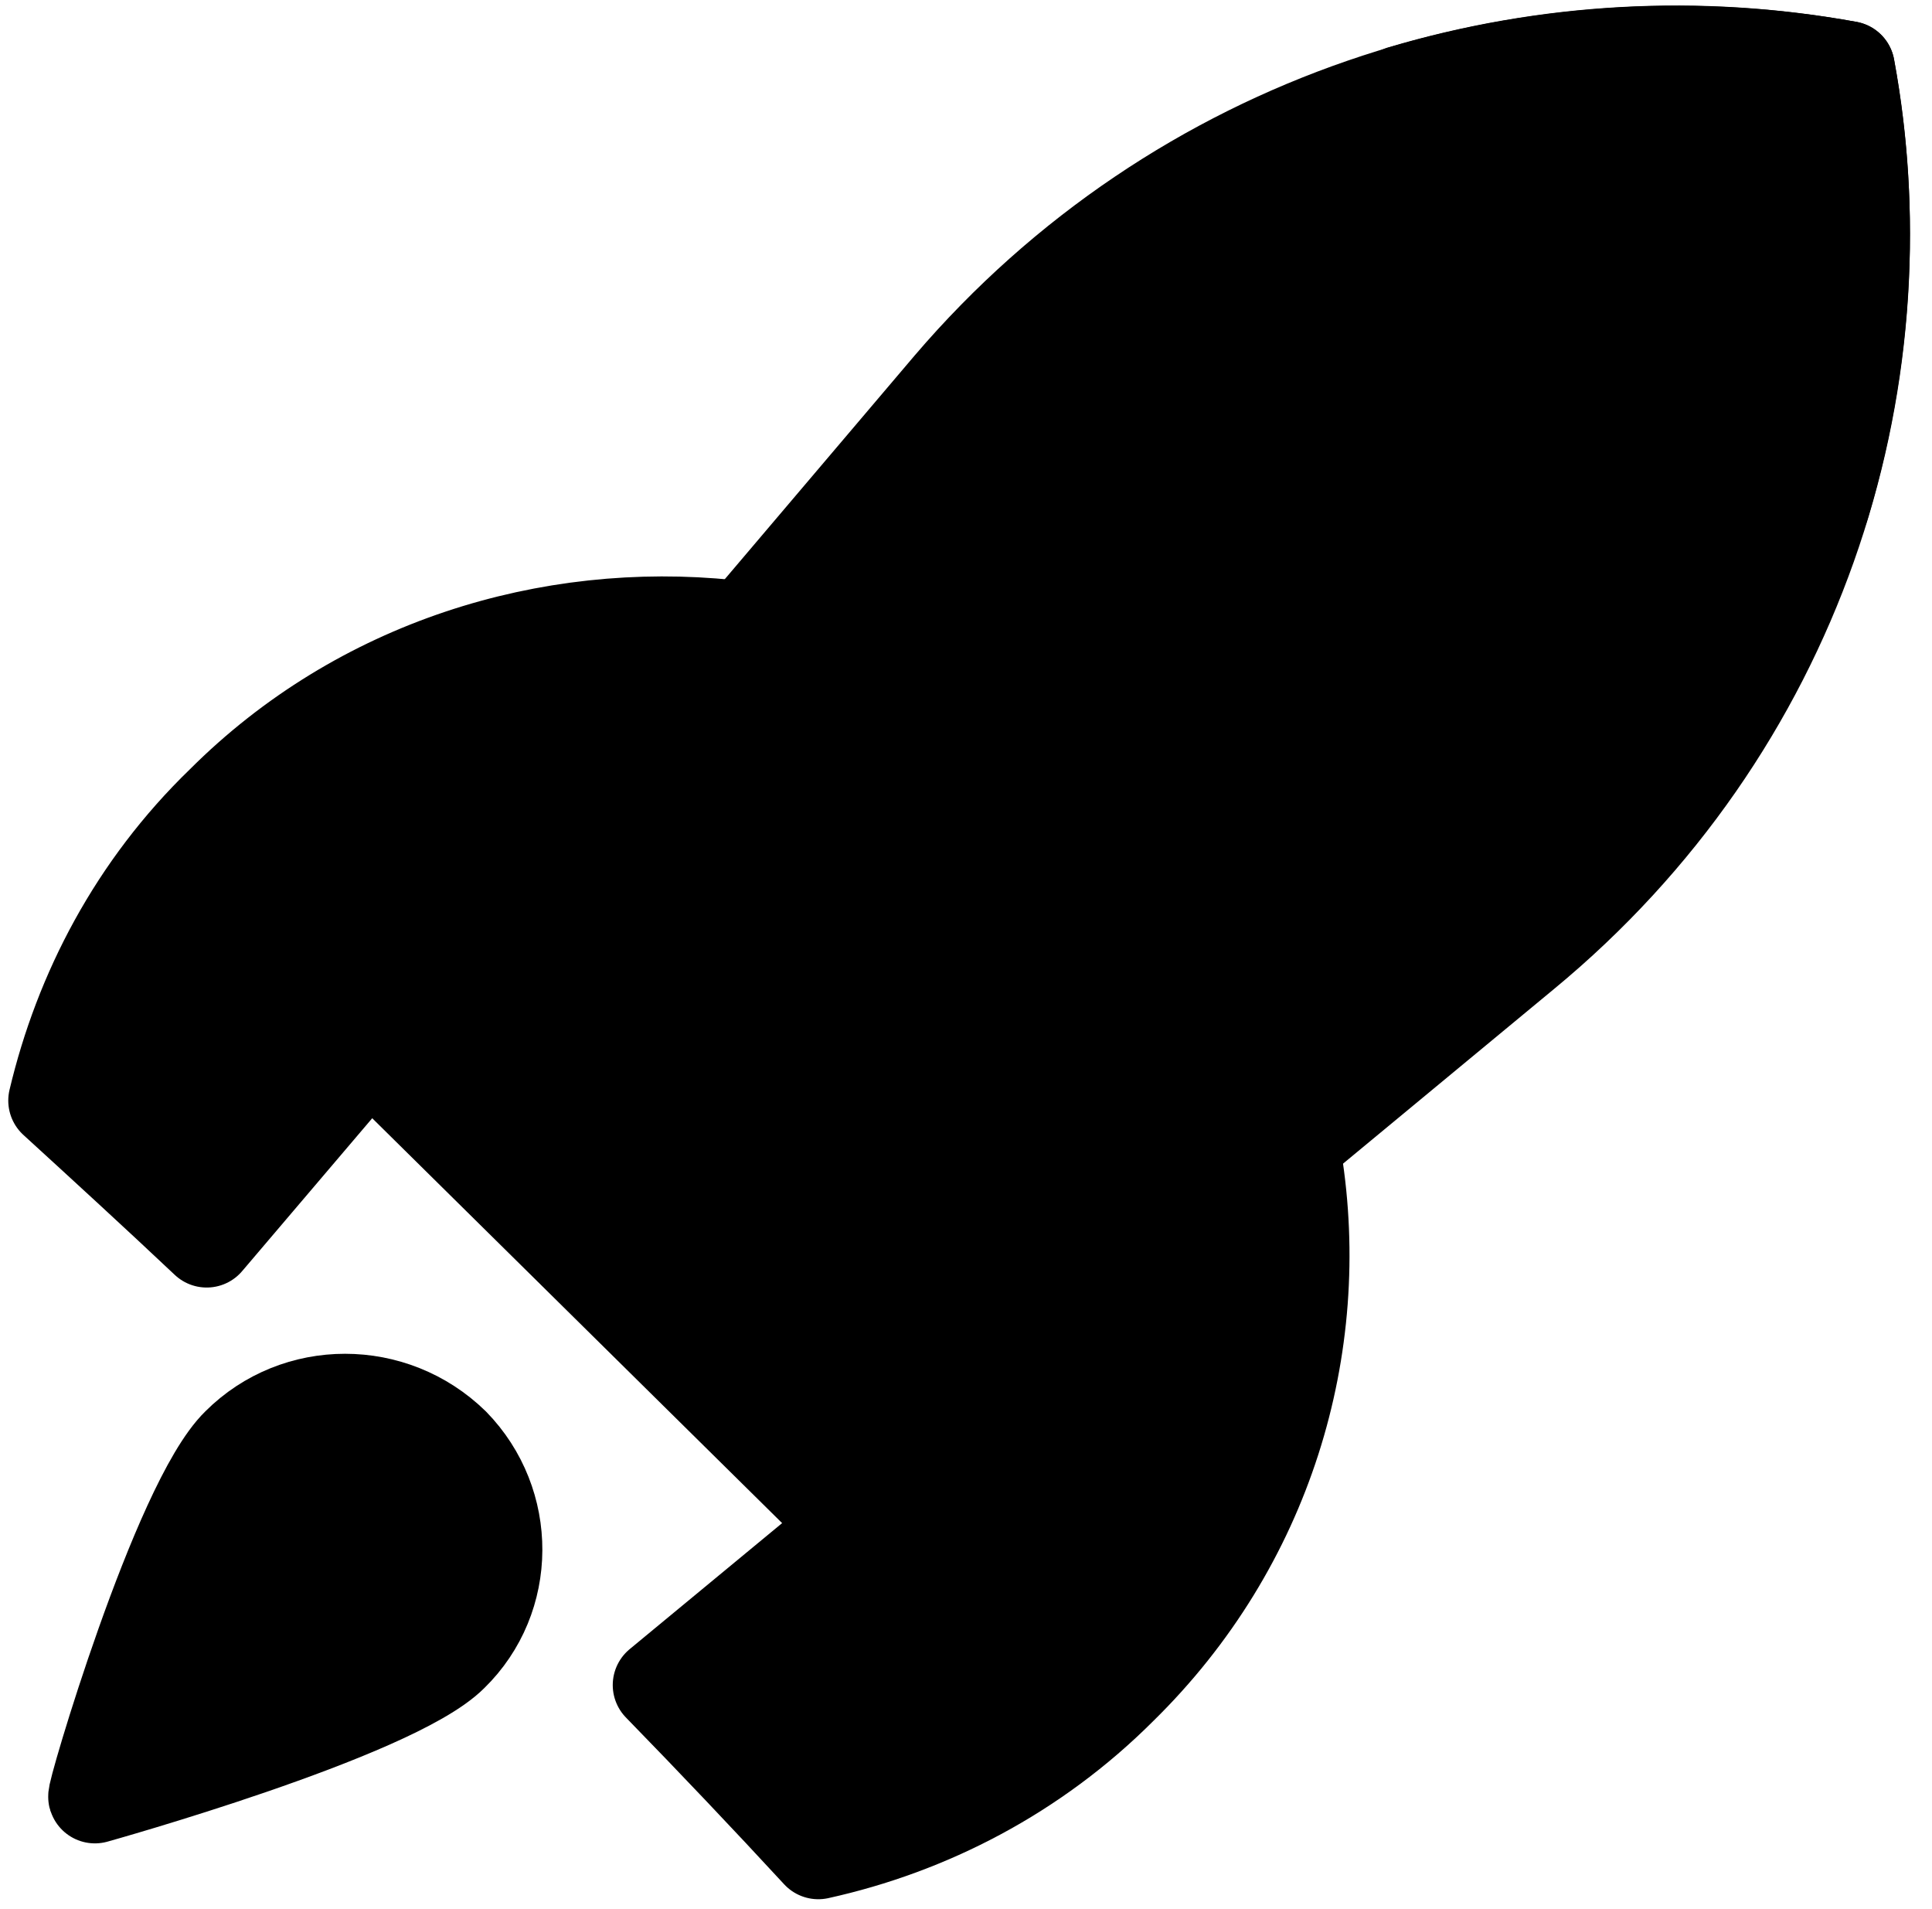
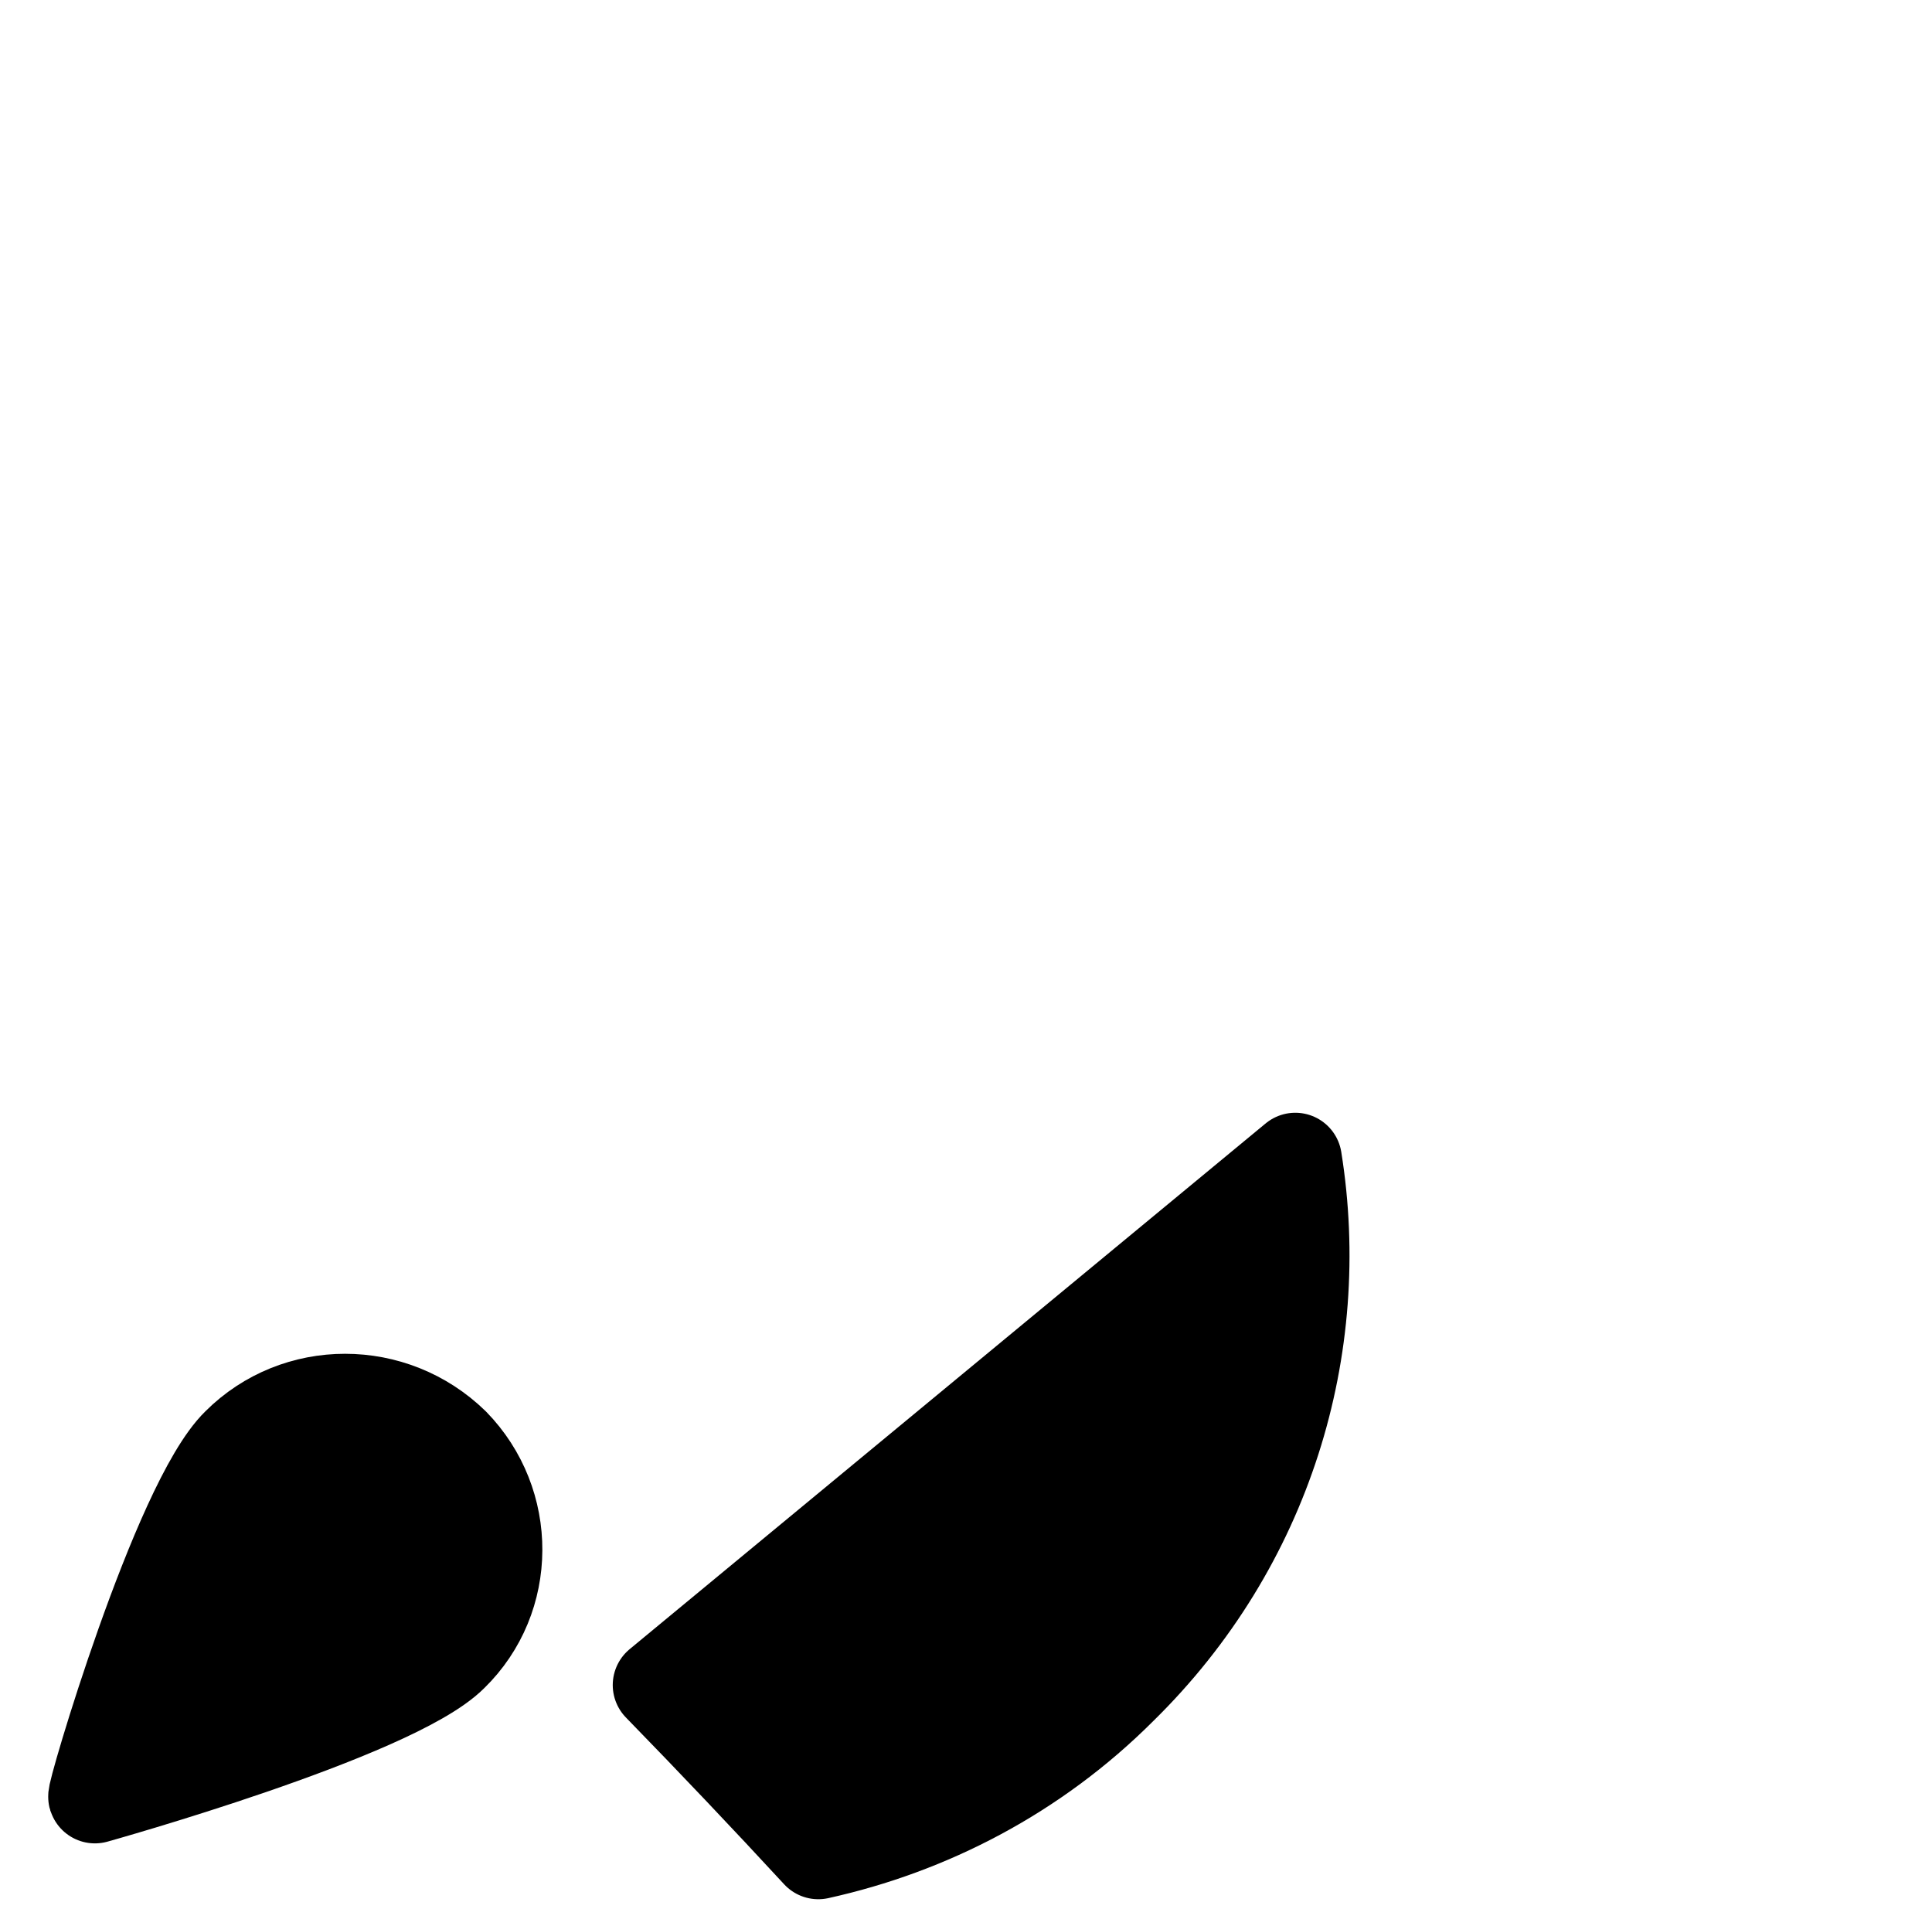
<svg xmlns="http://www.w3.org/2000/svg" width="83" height="82" viewBox="0 0 83 82" fill="none">
-   <path d="M31.34 26.908C23.586 26.108 15.463 28.569 9.555 34.477C5.802 38.108 3.463 42.6 2.355 47.277C4.509 49.246 6.725 51.277 8.879 53.308L31.34 26.908Z" fill="#00000" stroke="black" stroke-width="4" stroke-linejoin="round" />
  <path d="M55.647 49.8L28.324 72.384C30.663 74.784 32.94 77.184 35.155 79.584C39.893 78.538 44.447 76.2 48.14 72.507C54.416 66.354 56.94 57.861 55.647 49.8Z" fill="#00000" stroke="black" stroke-width="4" stroke-linejoin="round" />
-   <path d="M16.262 45.492L36.2 65.184L65.493 40.938C77.123 31.338 81.923 16.631 79.4 2.908C65.431 0.384 50.6 5.123 40.816 16.569L16.262 45.492Z" fill="#00000" stroke="black" stroke-width="4" stroke-linejoin="round" />
  <path d="M19.4 71.092C16.877 73.615 4.077 77.185 4.077 77.185C3.892 77.369 7.646 64.569 10.231 62.046C12.754 59.523 16.877 59.523 19.462 62.046C21.923 64.569 21.923 68.631 19.4 71.092Z" fill="#00000" stroke="black" stroke-width="4" stroke-linejoin="round" />
-   <path d="M70.111 12.077C73.249 15.154 75.957 18.415 78.295 21.8C80.142 15.708 80.572 9.185 79.403 2.908C73.003 1.738 66.418 2.108 60.203 3.954C63.649 6.292 66.972 9 70.111 12.077Z" fill="#00000" stroke="black" stroke-width="4" stroke-linejoin="round" />
-   <path d="M65.065 29.738C61.496 33.246 55.711 33.246 52.142 29.738C48.572 26.231 48.572 20.508 52.142 16.938C55.711 13.431 61.496 13.431 65.065 16.938C68.634 20.508 68.634 26.231 65.065 29.738Z" fill="#00000" stroke="black" stroke-width="4" stroke-linejoin="round" />
-   <path d="M21.246 38.292L43.523 60.261" stroke="black" stroke-width="4" stroke-linejoin="round" />
</svg>